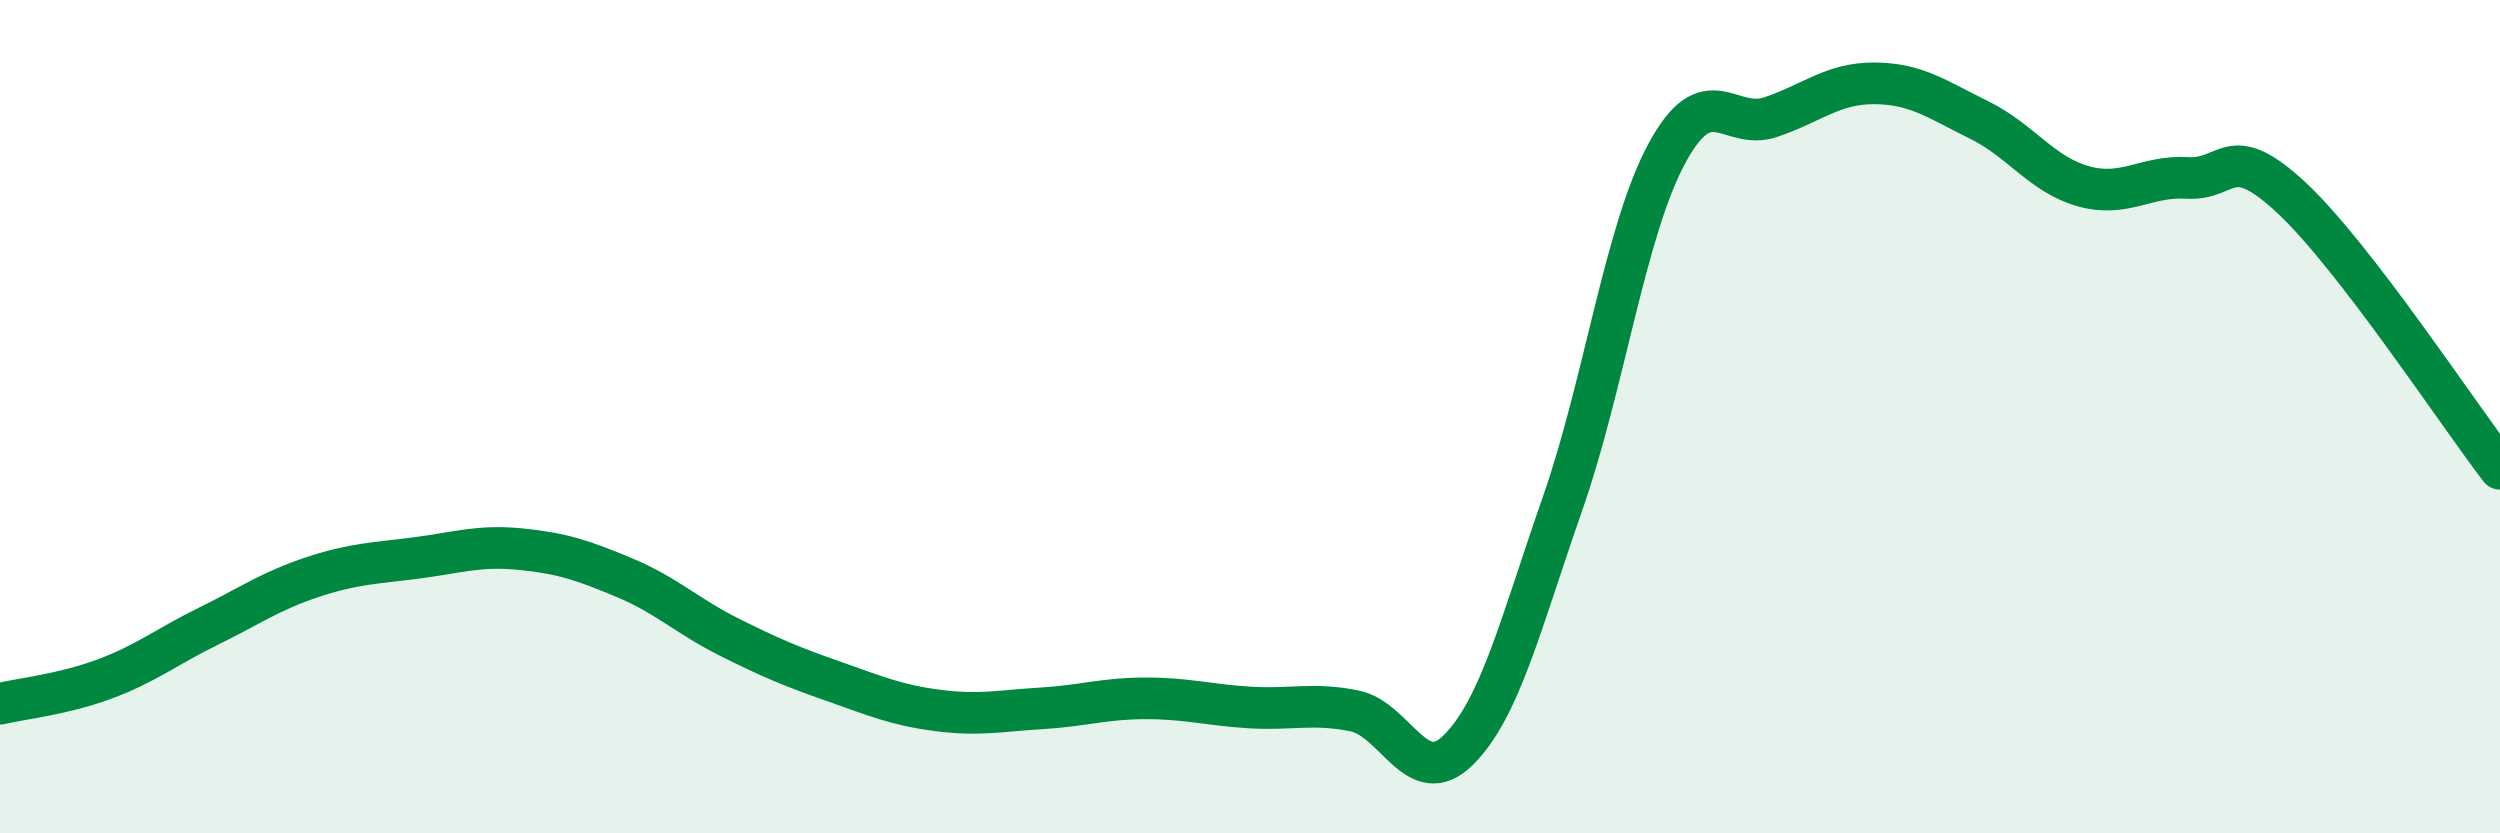
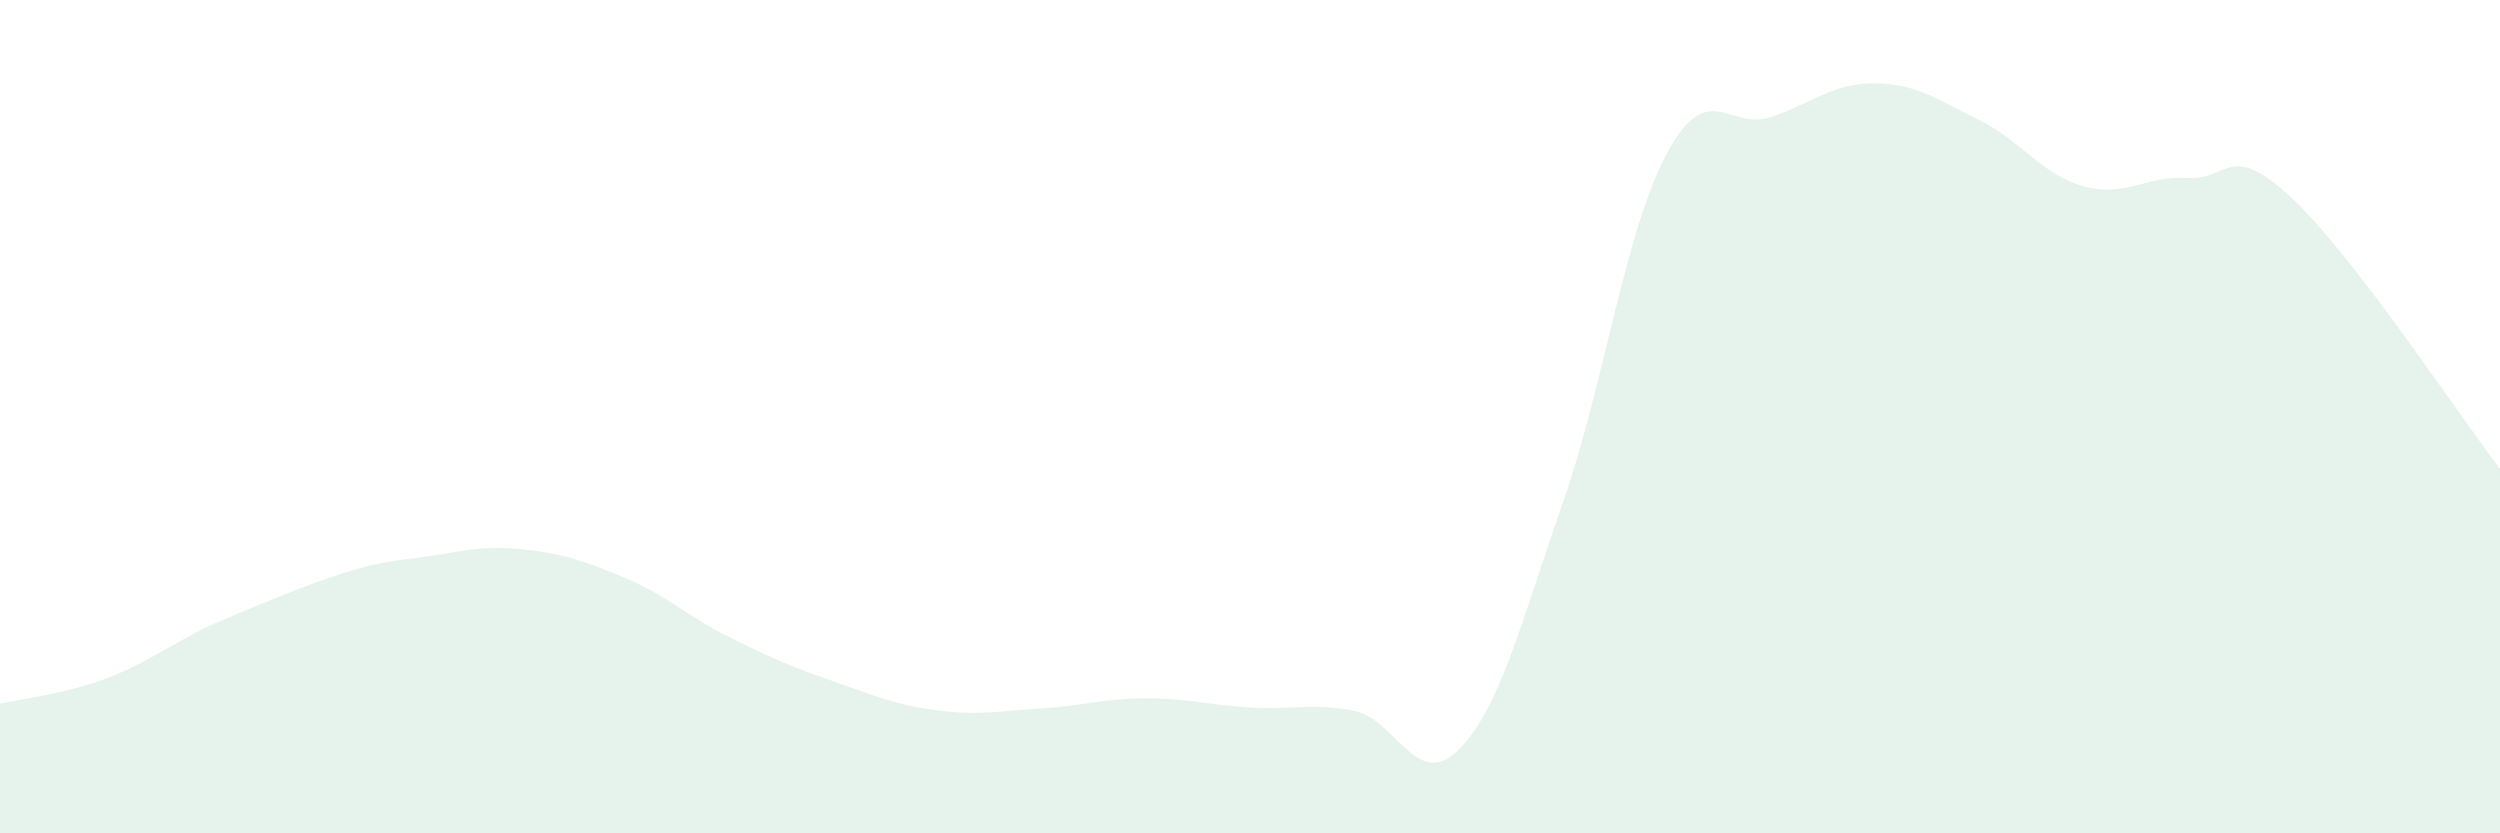
<svg xmlns="http://www.w3.org/2000/svg" width="60" height="20" viewBox="0 0 60 20">
-   <path d="M 0,16.89 C 0.5,16.77 1.5,16.67 2.5,16.3 C 3.5,15.93 4,15.52 5,15.03 C 6,14.54 6.5,14.18 7.5,13.85 C 8.5,13.52 9,13.52 10,13.39 C 11,13.26 11.5,13.08 12.5,13.18 C 13.5,13.28 14,13.45 15,13.87 C 16,14.29 16.5,14.79 17.5,15.29 C 18.5,15.79 19,16 20,16.35 C 21,16.7 21.5,16.92 22.5,17.05 C 23.5,17.18 24,17.06 25,17 C 26,16.94 26.5,16.76 27.5,16.76 C 28.5,16.76 29,16.92 30,16.98 C 31,17.04 31.5,16.86 32.5,17.06 C 33.5,17.26 34,18.99 35,18 C 36,17.01 36.5,14.95 37.5,12.09 C 38.5,9.23 39,5.55 40,3.69 C 41,1.83 41.5,3.15 42.5,2.81 C 43.5,2.47 44,1.99 45,2 C 46,2.01 46.5,2.39 47.5,2.88 C 48.5,3.37 49,4.19 50,4.47 C 51,4.75 51.5,4.21 52.5,4.27 C 53.5,4.33 53.5,3.35 55,4.75 C 56.5,6.15 59,9.95 60,11.25L60 20L0 20Z" fill="#008740" opacity="0.1" stroke-linecap="round" stroke-linejoin="round" />
-   <path d="M 0,16.89 C 0.5,16.77 1.5,16.67 2.5,16.3 C 3.5,15.93 4,15.52 5,15.03 C 6,14.54 6.5,14.18 7.5,13.85 C 8.5,13.52 9,13.52 10,13.39 C 11,13.26 11.5,13.08 12.5,13.18 C 13.5,13.28 14,13.45 15,13.87 C 16,14.29 16.5,14.79 17.5,15.29 C 18.5,15.79 19,16 20,16.35 C 21,16.7 21.5,16.92 22.5,17.05 C 23.5,17.18 24,17.06 25,17 C 26,16.94 26.5,16.76 27.5,16.76 C 28.5,16.76 29,16.92 30,16.98 C 31,17.04 31.5,16.86 32.5,17.06 C 33.5,17.26 34,18.99 35,18 C 36,17.01 36.5,14.95 37.5,12.09 C 38.5,9.23 39,5.55 40,3.69 C 41,1.83 41.5,3.15 42.5,2.81 C 43.5,2.47 44,1.99 45,2 C 46,2.01 46.5,2.39 47.5,2.88 C 48.5,3.37 49,4.19 50,4.47 C 51,4.75 51.5,4.21 52.5,4.27 C 53.5,4.33 53.5,3.35 55,4.75 C 56.5,6.15 59,9.95 60,11.25" stroke="#008740" stroke-width="1" fill="none" stroke-linecap="round" stroke-linejoin="round" />
+   <path d="M 0,16.89 C 0.5,16.77 1.5,16.67 2.5,16.3 C 3.5,15.93 4,15.52 5,15.03 C 8.5,13.52 9,13.52 10,13.39 C 11,13.26 11.5,13.08 12.5,13.18 C 13.5,13.28 14,13.45 15,13.87 C 16,14.29 16.5,14.79 17.5,15.29 C 18.5,15.79 19,16 20,16.35 C 21,16.7 21.5,16.92 22.5,17.05 C 23.5,17.18 24,17.06 25,17 C 26,16.94 26.5,16.76 27.5,16.76 C 28.5,16.76 29,16.92 30,16.98 C 31,17.04 31.5,16.86 32.5,17.06 C 33.5,17.26 34,18.99 35,18 C 36,17.01 36.5,14.95 37.5,12.09 C 38.5,9.23 39,5.55 40,3.69 C 41,1.83 41.5,3.15 42.5,2.81 C 43.5,2.47 44,1.99 45,2 C 46,2.01 46.5,2.39 47.5,2.88 C 48.5,3.37 49,4.19 50,4.47 C 51,4.75 51.5,4.21 52.5,4.27 C 53.5,4.33 53.5,3.35 55,4.75 C 56.5,6.15 59,9.95 60,11.25L60 20L0 20Z" fill="#008740" opacity="0.1" stroke-linecap="round" stroke-linejoin="round" />
</svg>